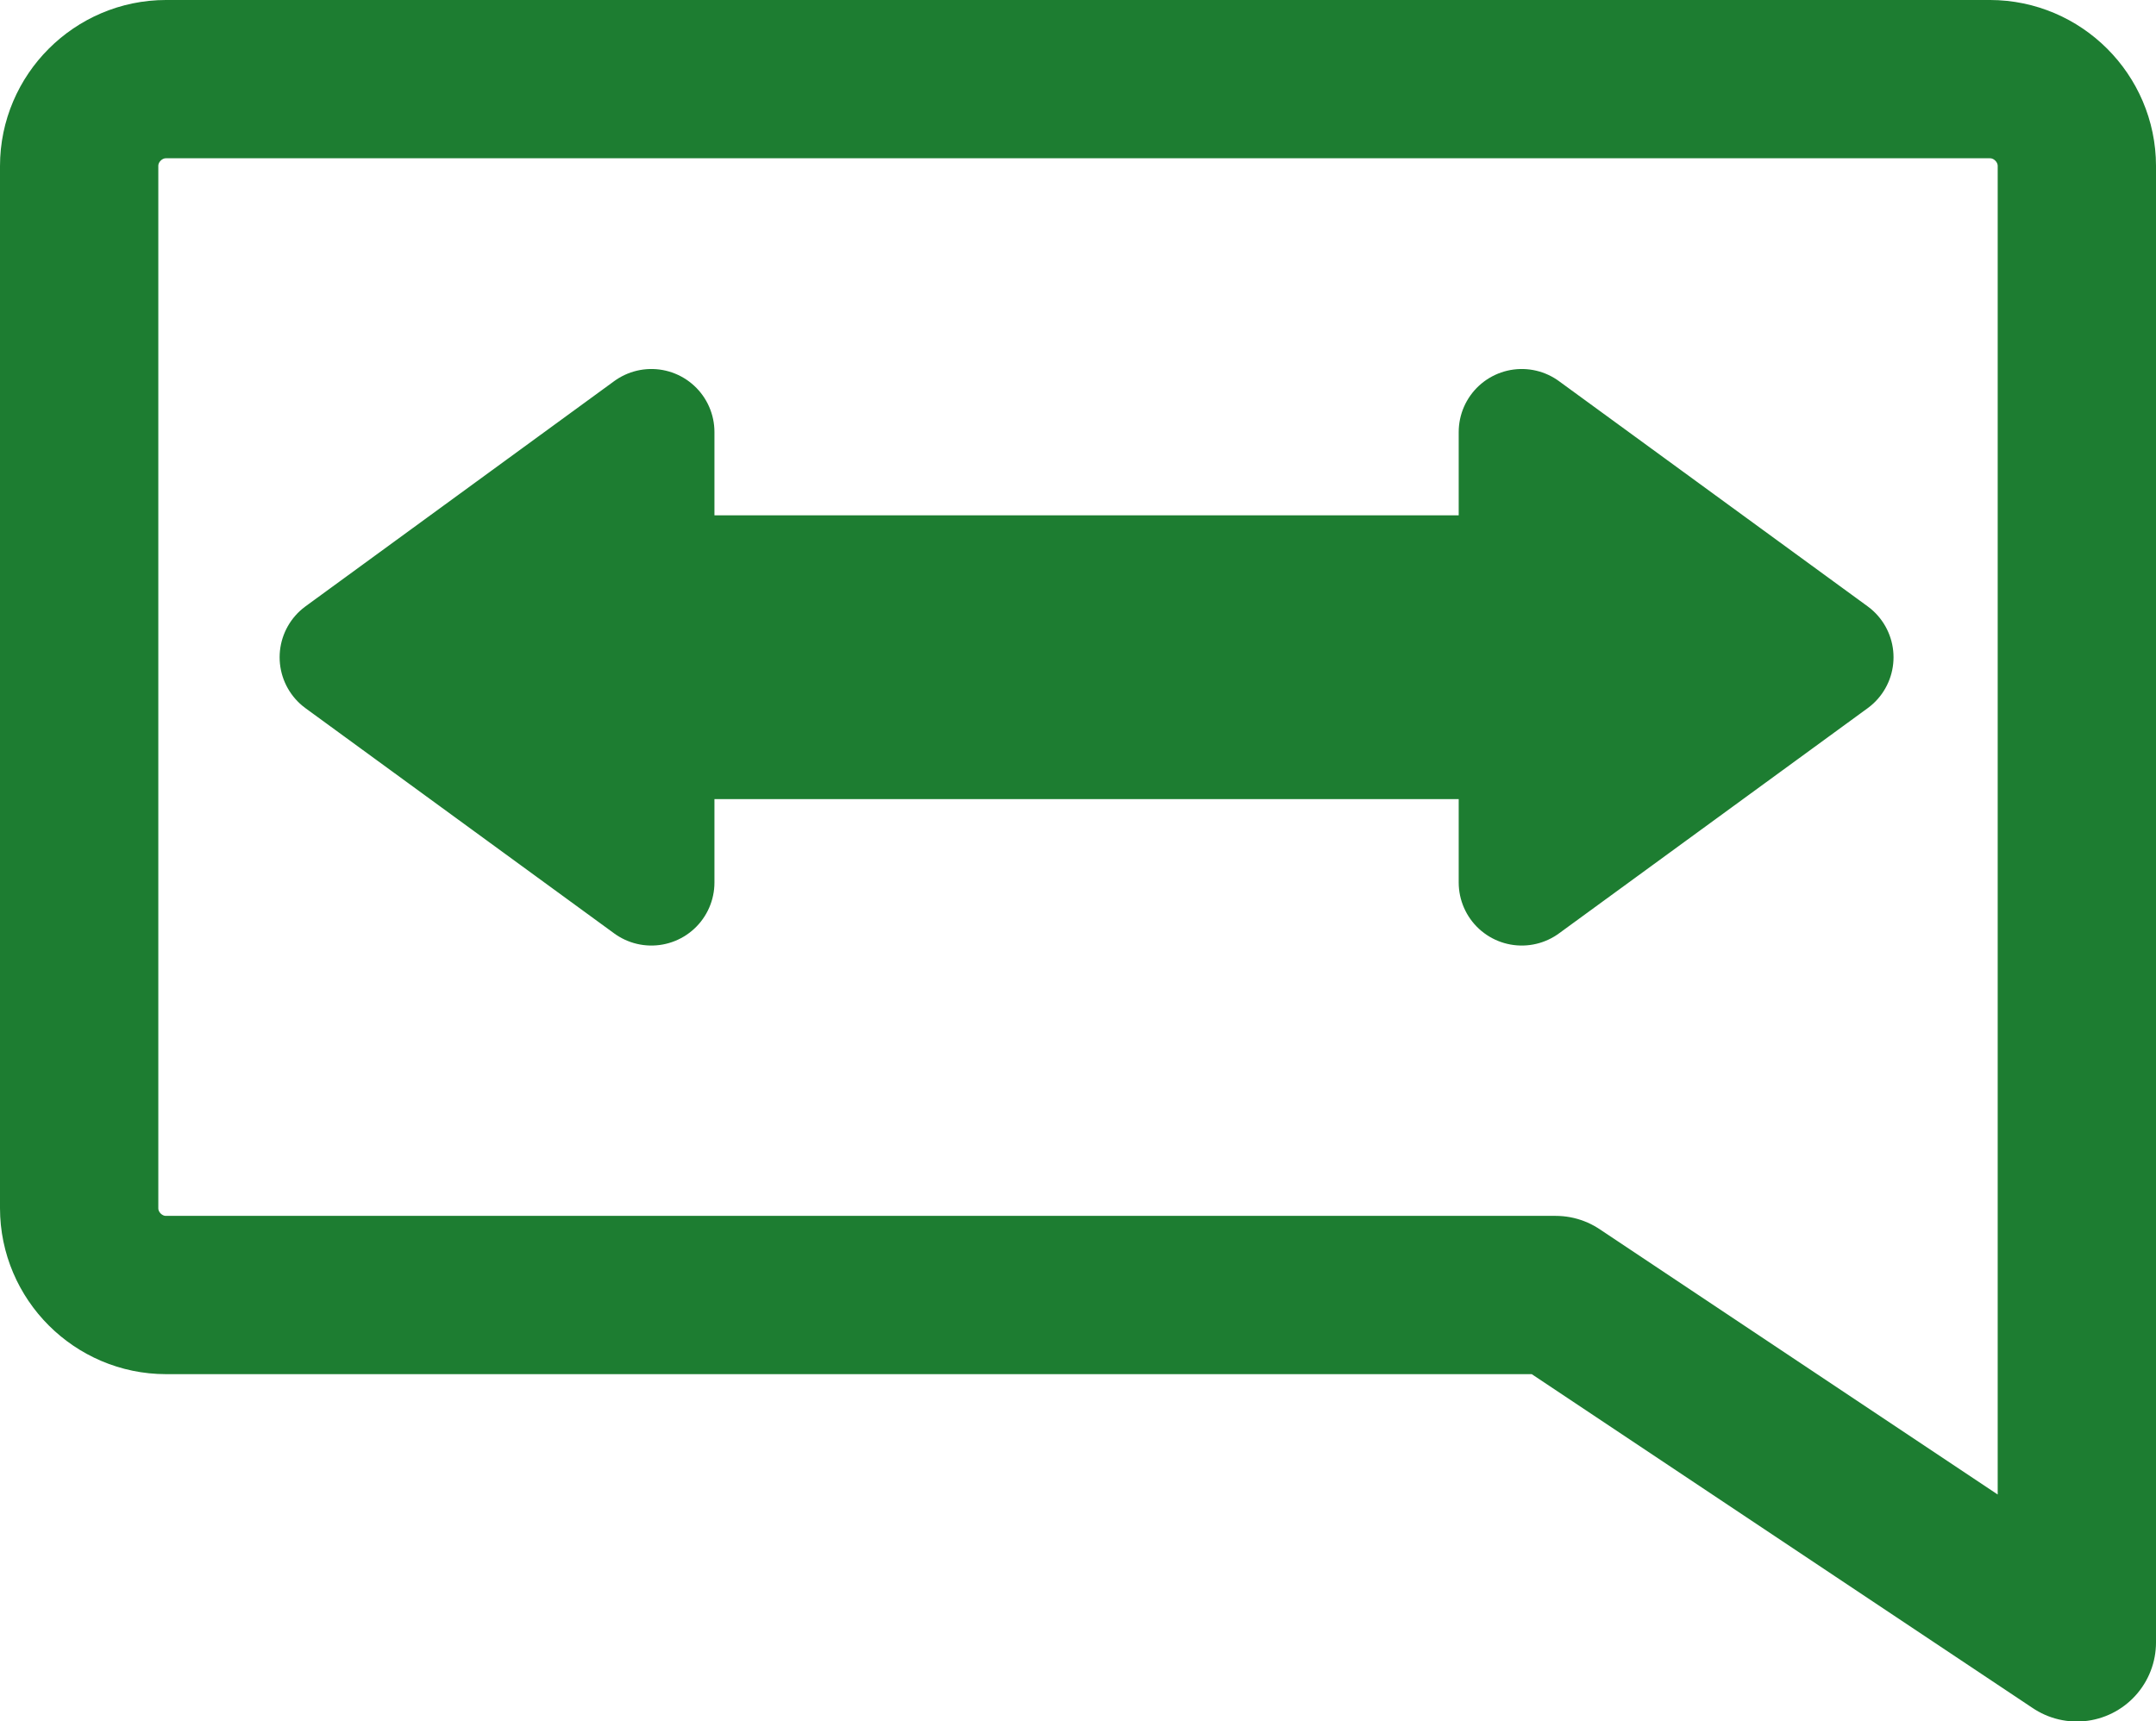
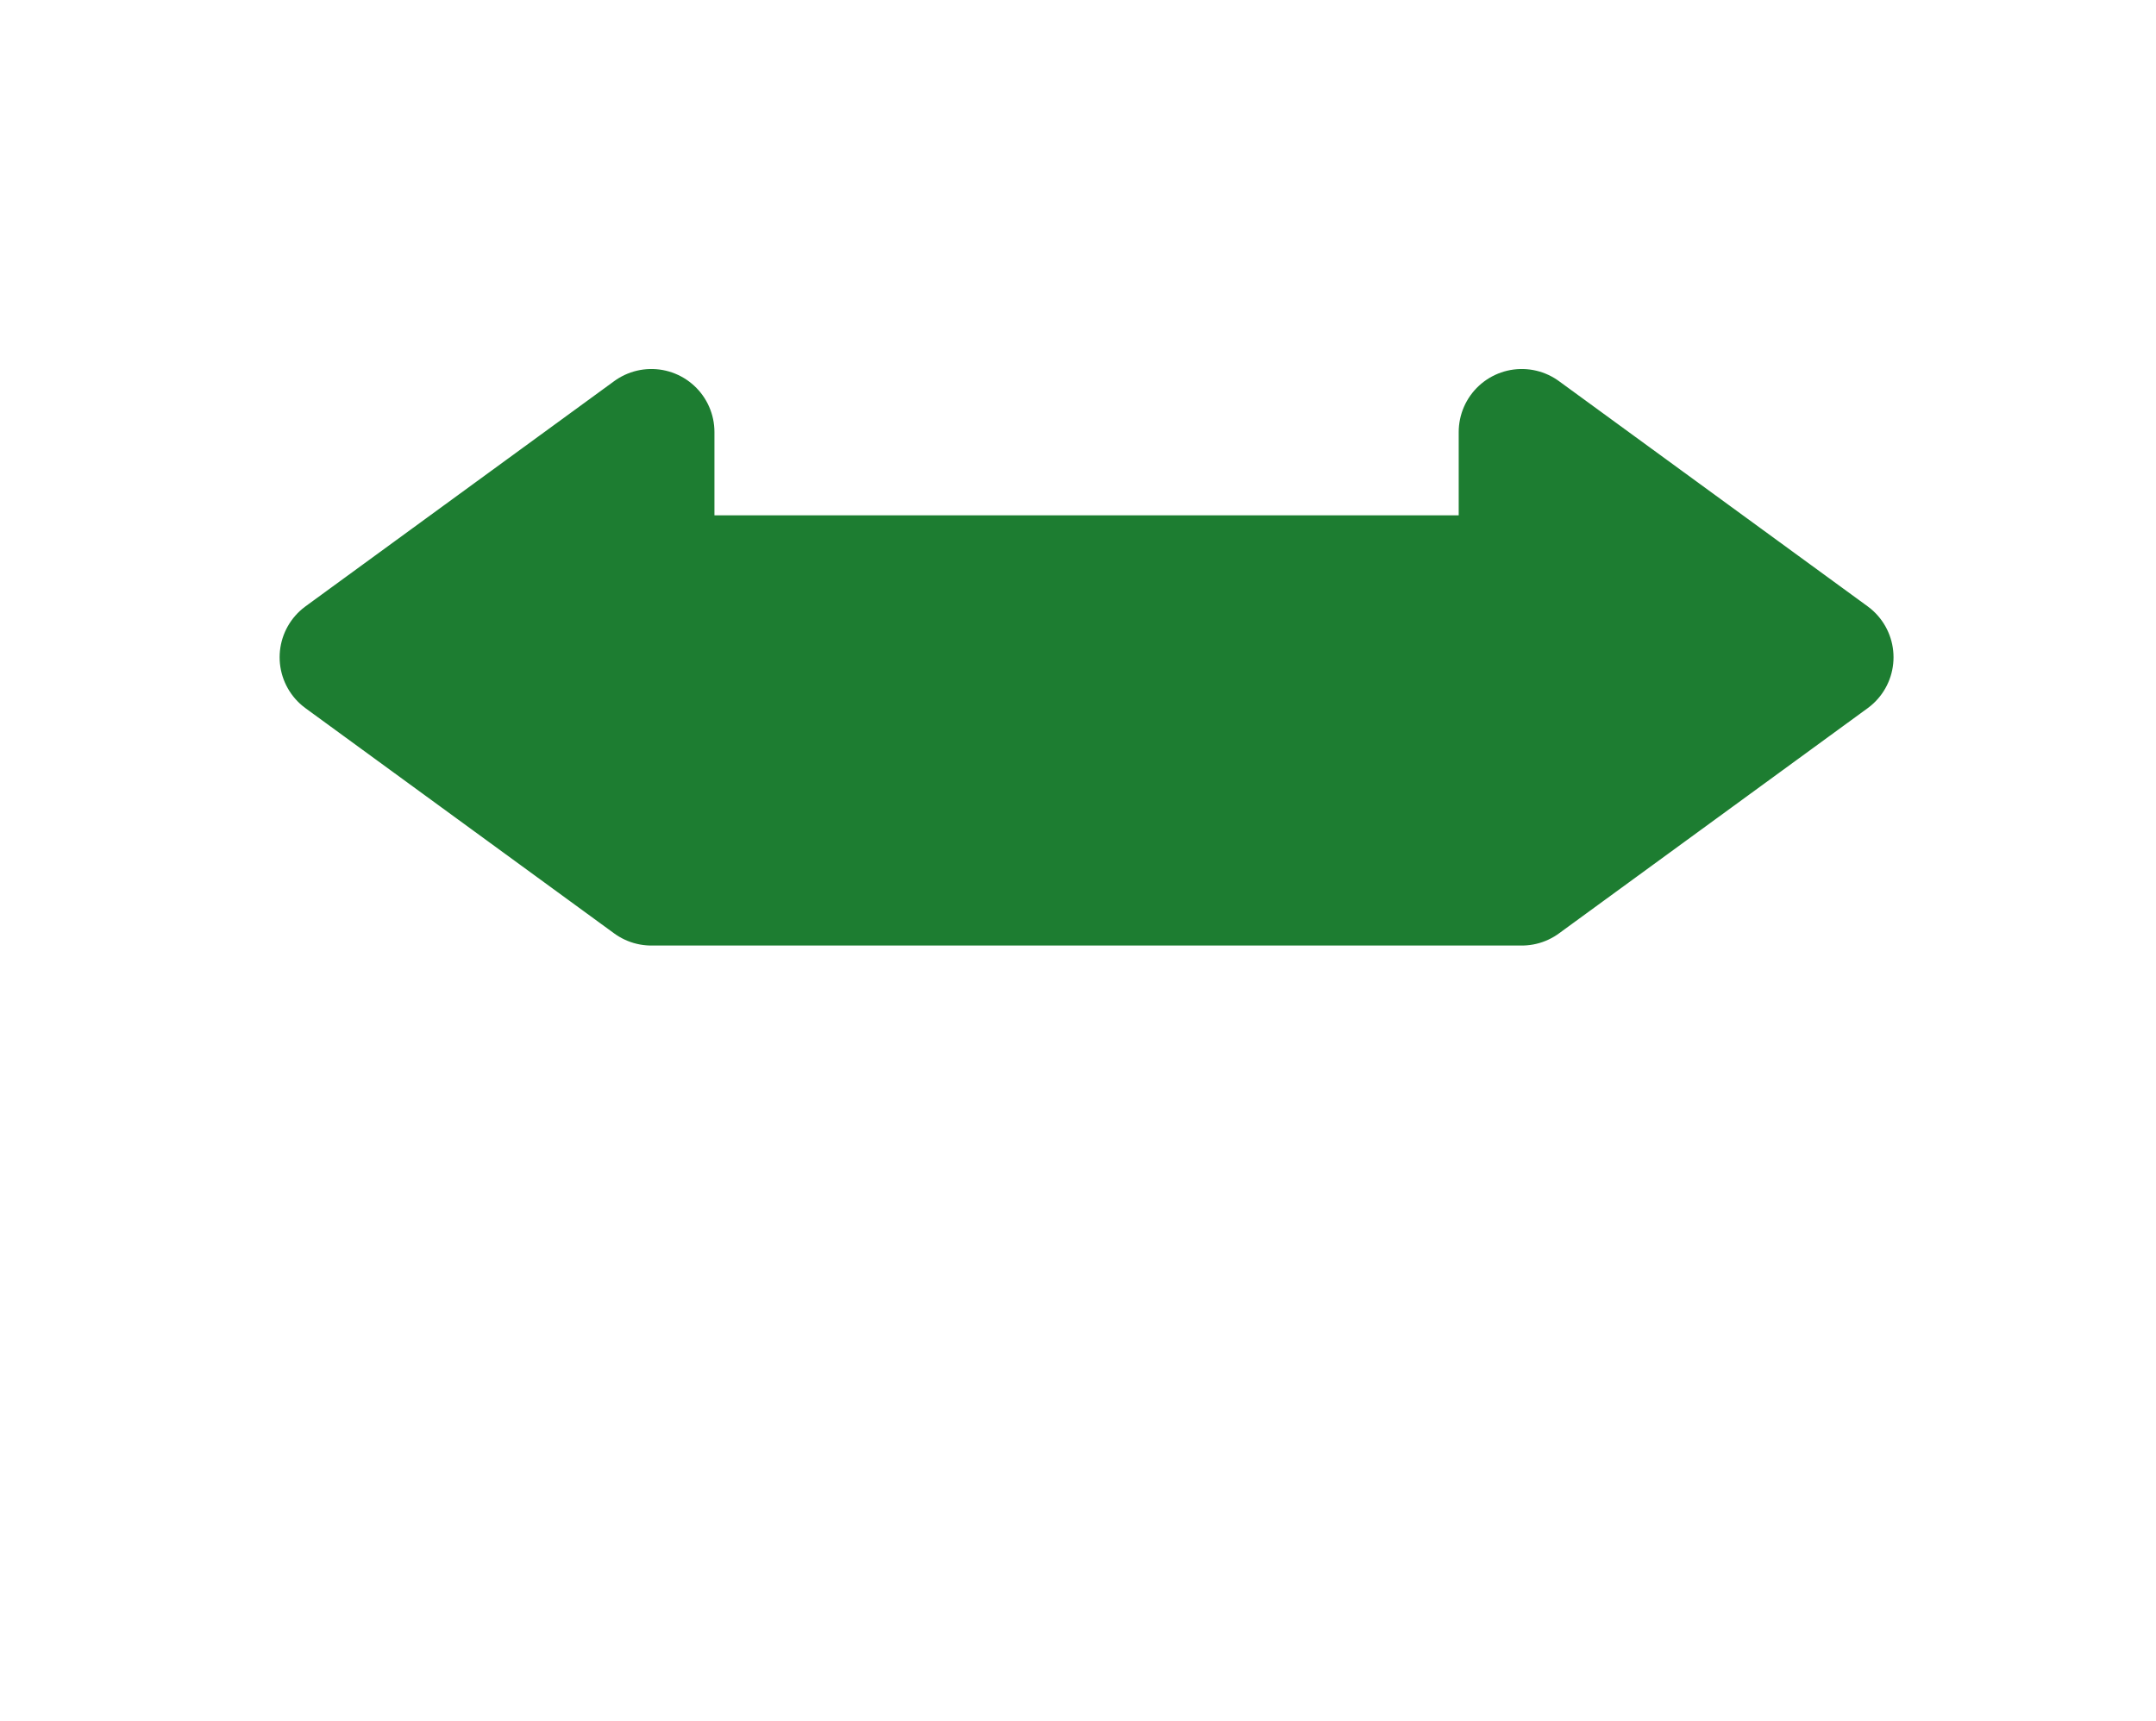
<svg xmlns="http://www.w3.org/2000/svg" width="40.857" height="32.627" viewBox="0 0 40.857 32.627">
  <g fill="none" stroke="#1d7d31" stroke-linecap="round" stroke-linejoin="round" stroke-width="3">
-     <path d="M1.5,3.146l0,19.754c0,0.903 0.743,1.646 1.646,1.646l26.335,0l9.876,6.584l0,-27.984c-0.001,-0.903 -0.743,-1.645 -1.646,-1.646l-34.565,0c-0.903,0 -1.646,0.743 -1.646,1.646Z" style="fill:none;fill-rule:nonzero;stroke:#1d7d31;stroke-width:3px;" />
-     <path d="M12.344,13.952l0,2.775l-5.85,-4.269l5.85,-4.269l0,2.774l16.494,0l-0,-2.774l5.85,4.269l-5.85,4.269l-0,-2.775l-16.494,0Z" style="fill:#1d7d31;fill-rule:nonzero;stroke:#1d7d31;stroke-width:2.39px;" />
+     <path d="M12.344,13.952l0,2.775l-5.85,-4.269l5.85,-4.269l0,2.774l16.494,0l-0,-2.774l5.85,4.269l-5.85,4.269l-16.494,0Z" style="fill:#1d7d31;fill-rule:nonzero;stroke:#1d7d31;stroke-width:2.39px;" />
  </g>
</svg>